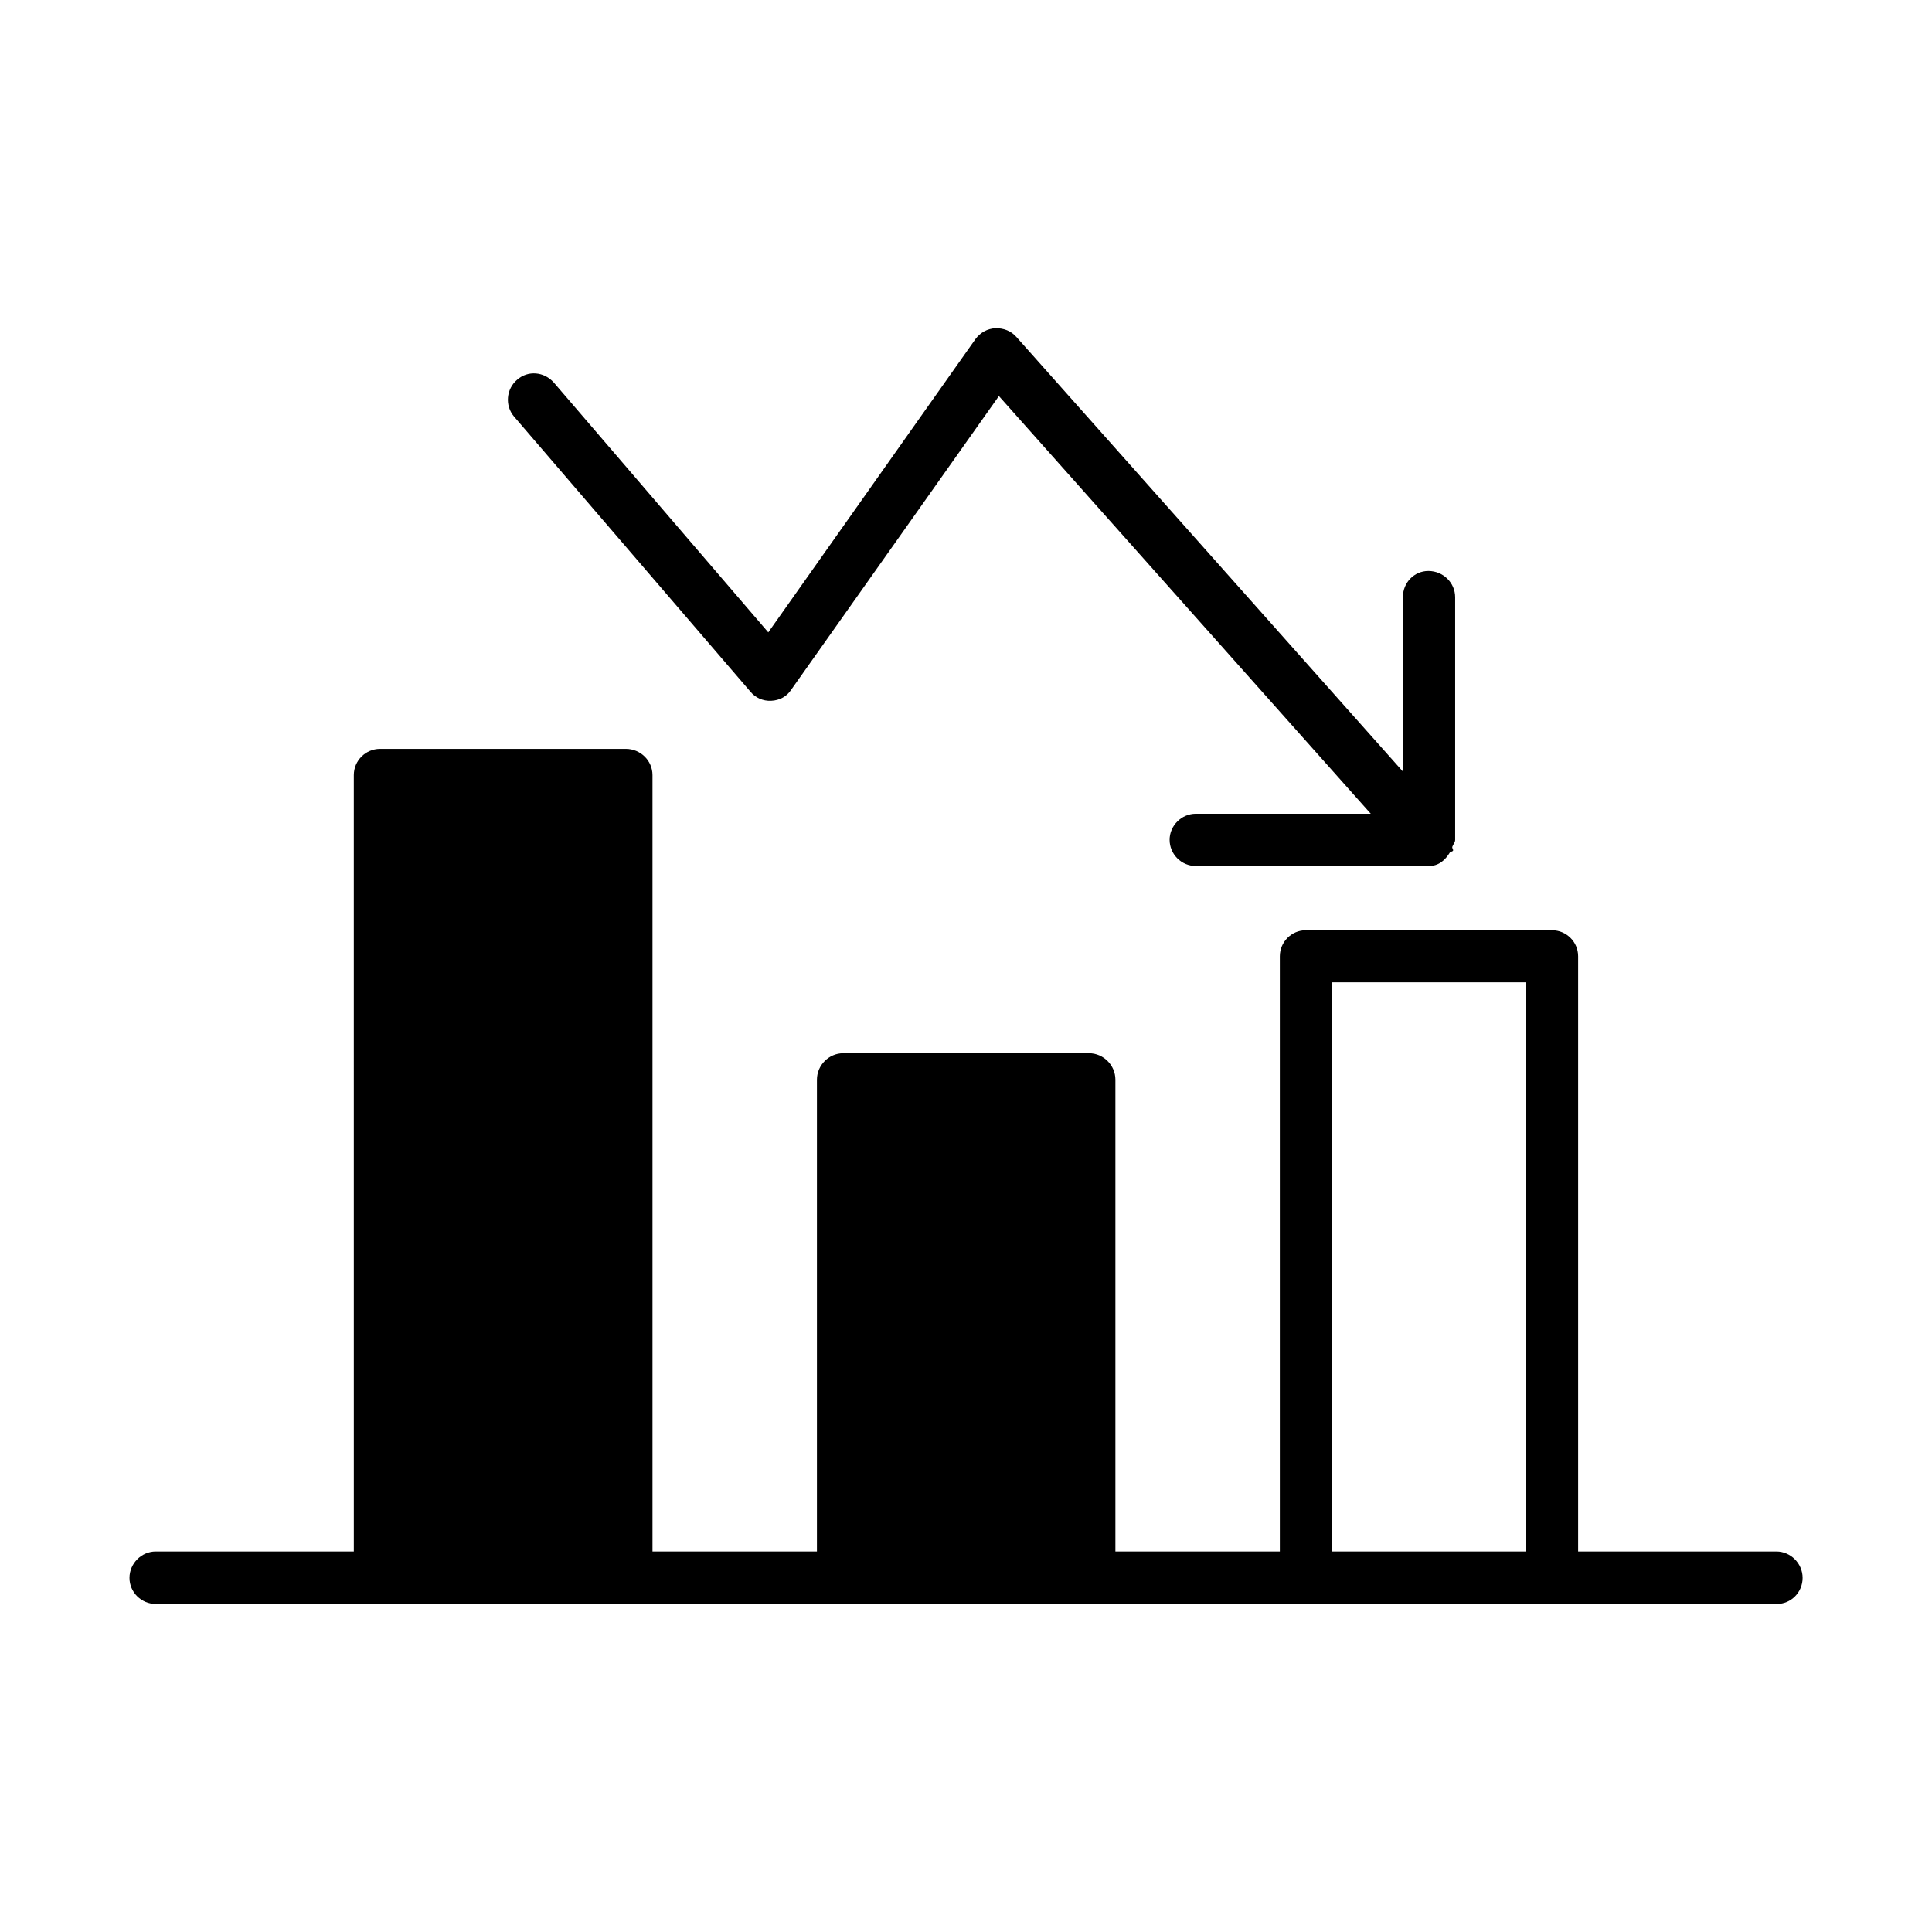
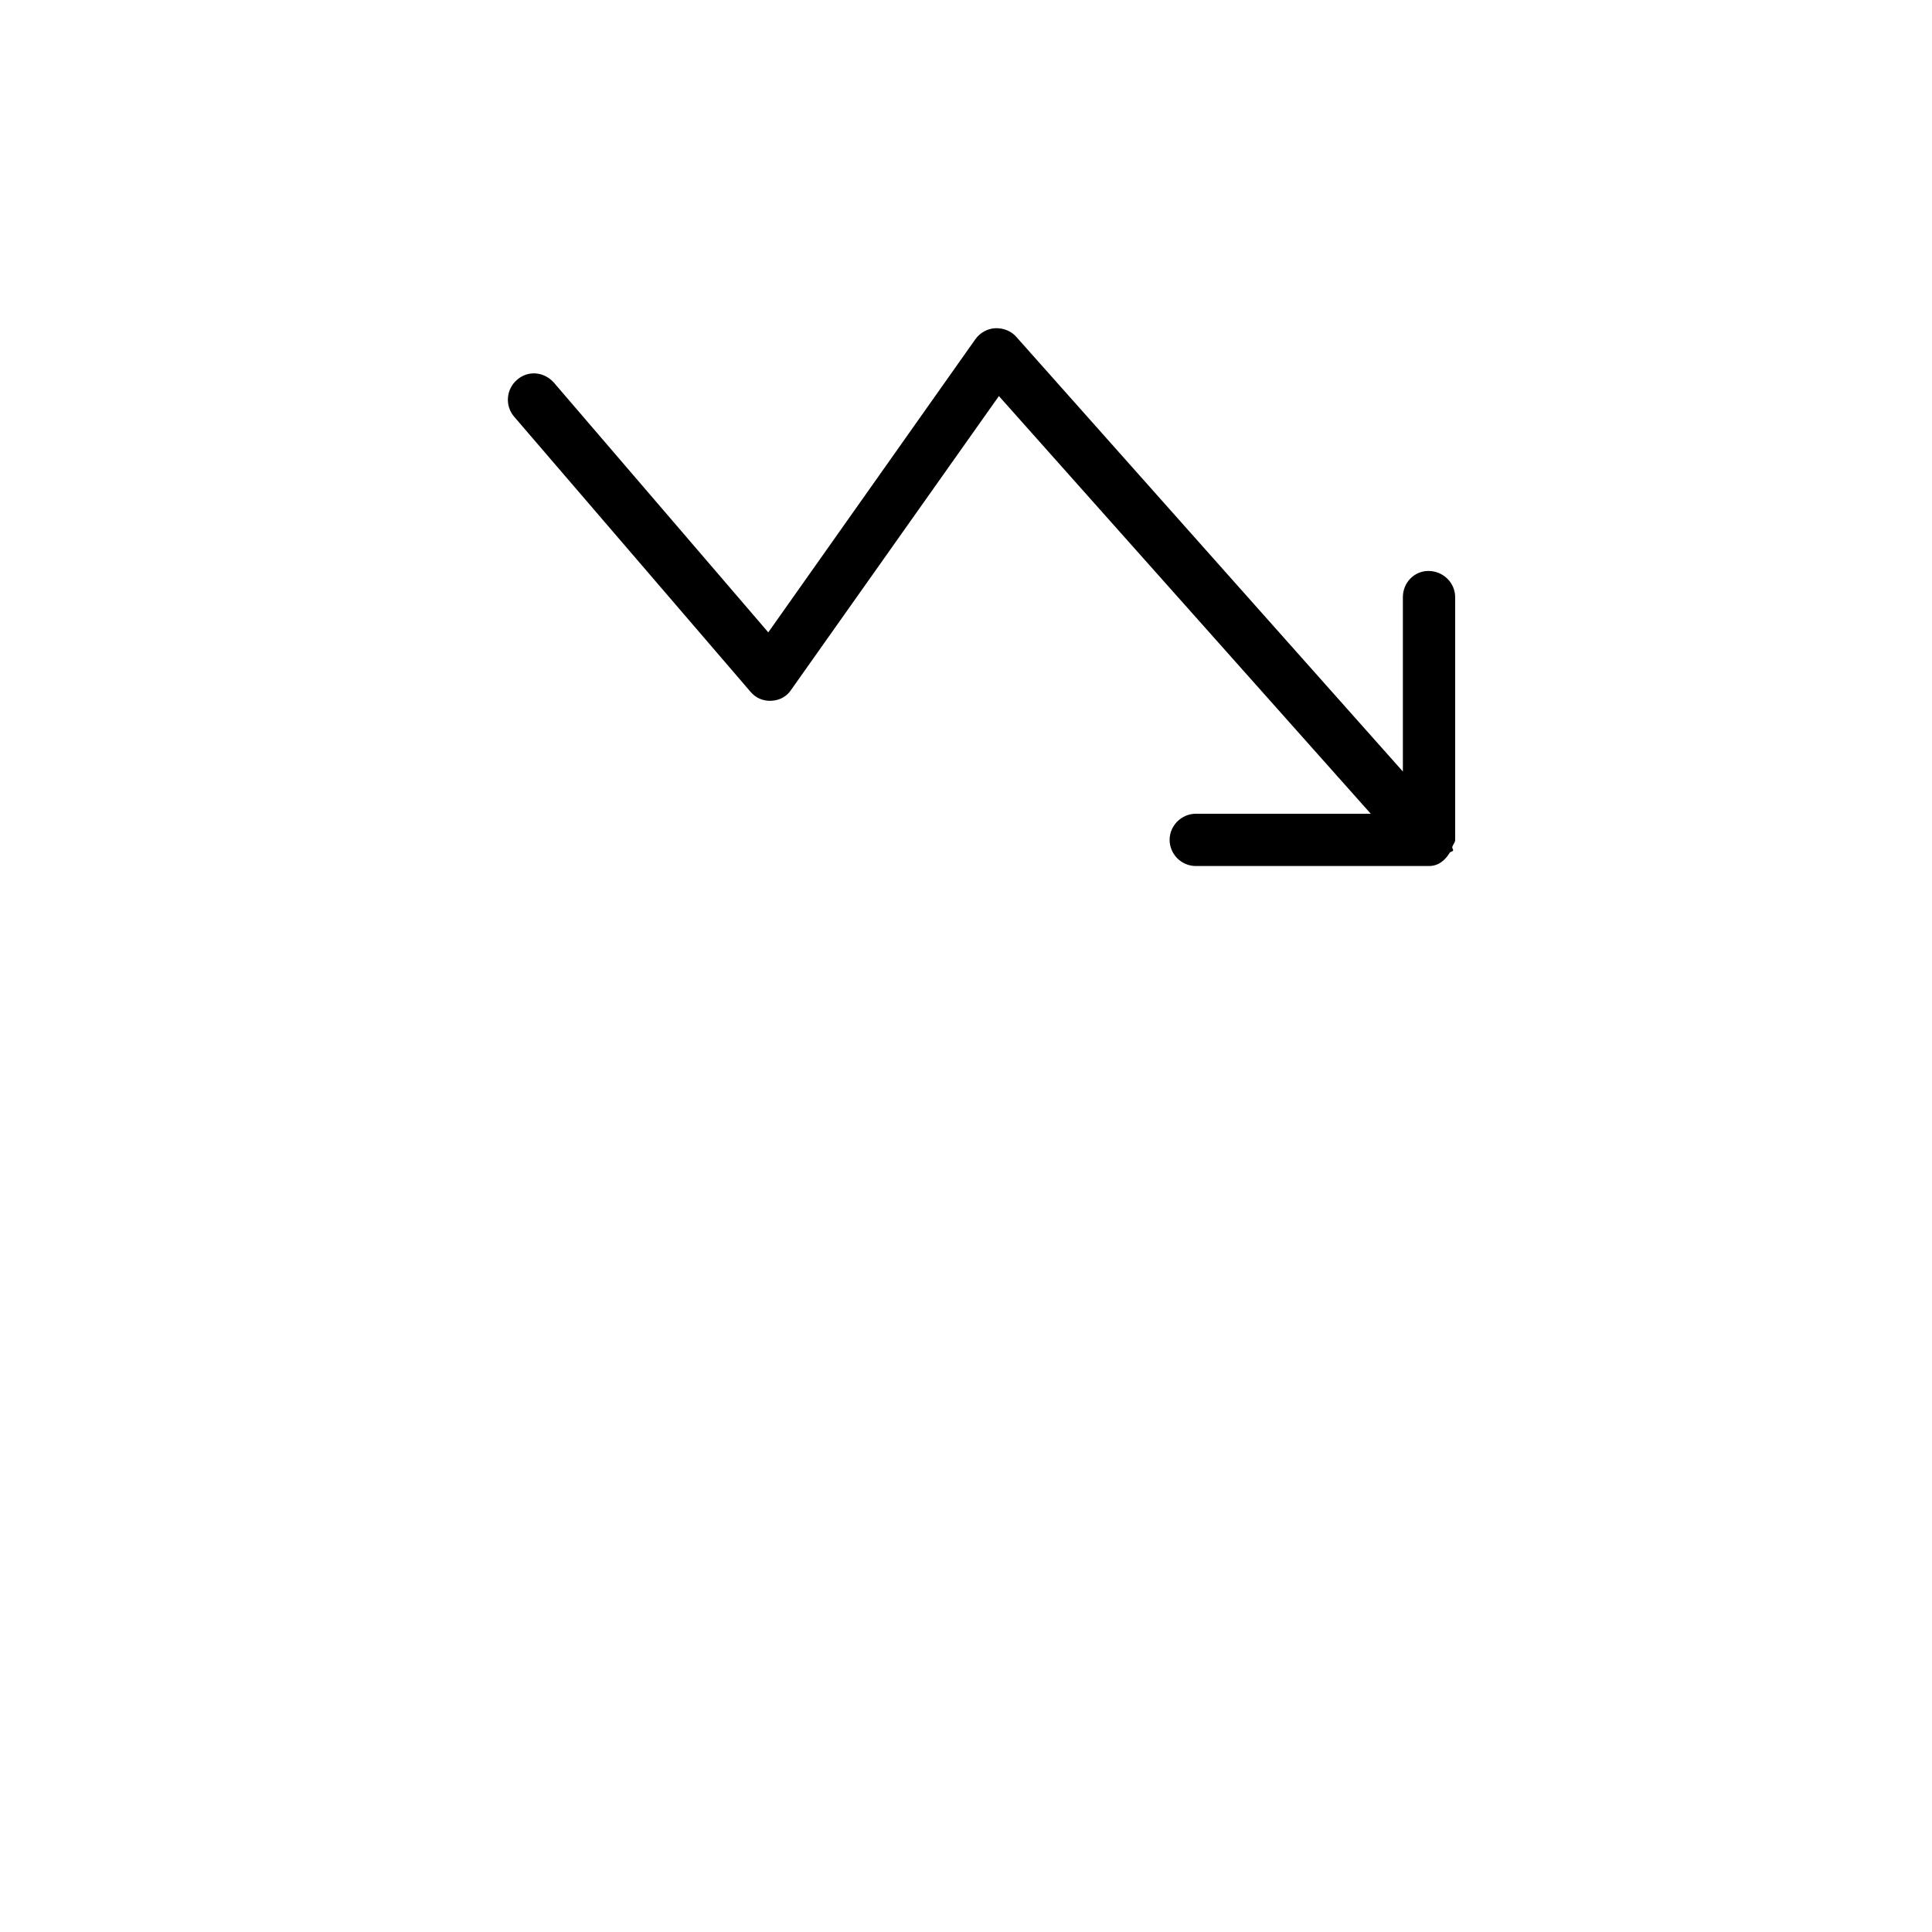
<svg xmlns="http://www.w3.org/2000/svg" fill="#000000" width="800px" height="800px" version="1.1" viewBox="144 144 512 512">
  <g>
    <path d="m342.87 327.3c1.309 1.613 3.324 2.519 5.492 2.418 2.266-0.098 4.18-1.156 5.34-2.969l55.016-77.789 98.547 110.69h-46.352c-3.828 0-6.953 3.176-6.953 6.902 0 3.828 3.125 6.953 6.953 6.953h61.766c2.57 0 4.332-1.562 5.543-3.578 0.203-0.25 0.656-0.203 0.855-0.504 0.102-0.301-0.301-0.656-0.203-1.008 0.203-0.656 0.758-1.109 0.758-1.863v-64.289c0-3.828-3.176-6.953-7.106-6.953-3.727 0-6.75 3.074-6.75 6.953v46.199l-102.43-115.17c-1.41-1.613-3.426-2.367-5.543-2.316-2.117 0.102-4.031 1.16-5.289 2.871l-54.914 77.734-56.828-66.199c-2.621-2.922-6.852-3.273-9.723-0.754-2.922 2.469-3.277 6.852-0.859 9.723z" />
-     <path d="m614.77 555.17h-52.547v-157.74c0-3.828-3.125-6.902-6.902-6.902h-65.297c-3.777 0-6.852 3.125-6.852 6.902v157.74h-43.578v-125.05c0-3.828-3.176-7.004-7.004-7.004l-65.141 0.004c-3.777 0-6.953 3.176-6.953 7.004v125.04h-43.578v-205.75c0-3.828-3.176-6.953-7.055-6.953h-65.145c-3.828 0-6.953 3.125-6.953 6.953l0.004 205.75h-52.5c-3.777 0-6.953 3.176-6.953 7.004s3.176 6.902 6.953 6.902h59.348 0.102 65.141 0.102 304.95c3.727 0 6.801-3.074 6.801-6.902 0.008-3.828-3.168-7.004-6.945-7.004zm-66.352 0h-51.441v-150.84h51.438z" />
  </g>
</svg>